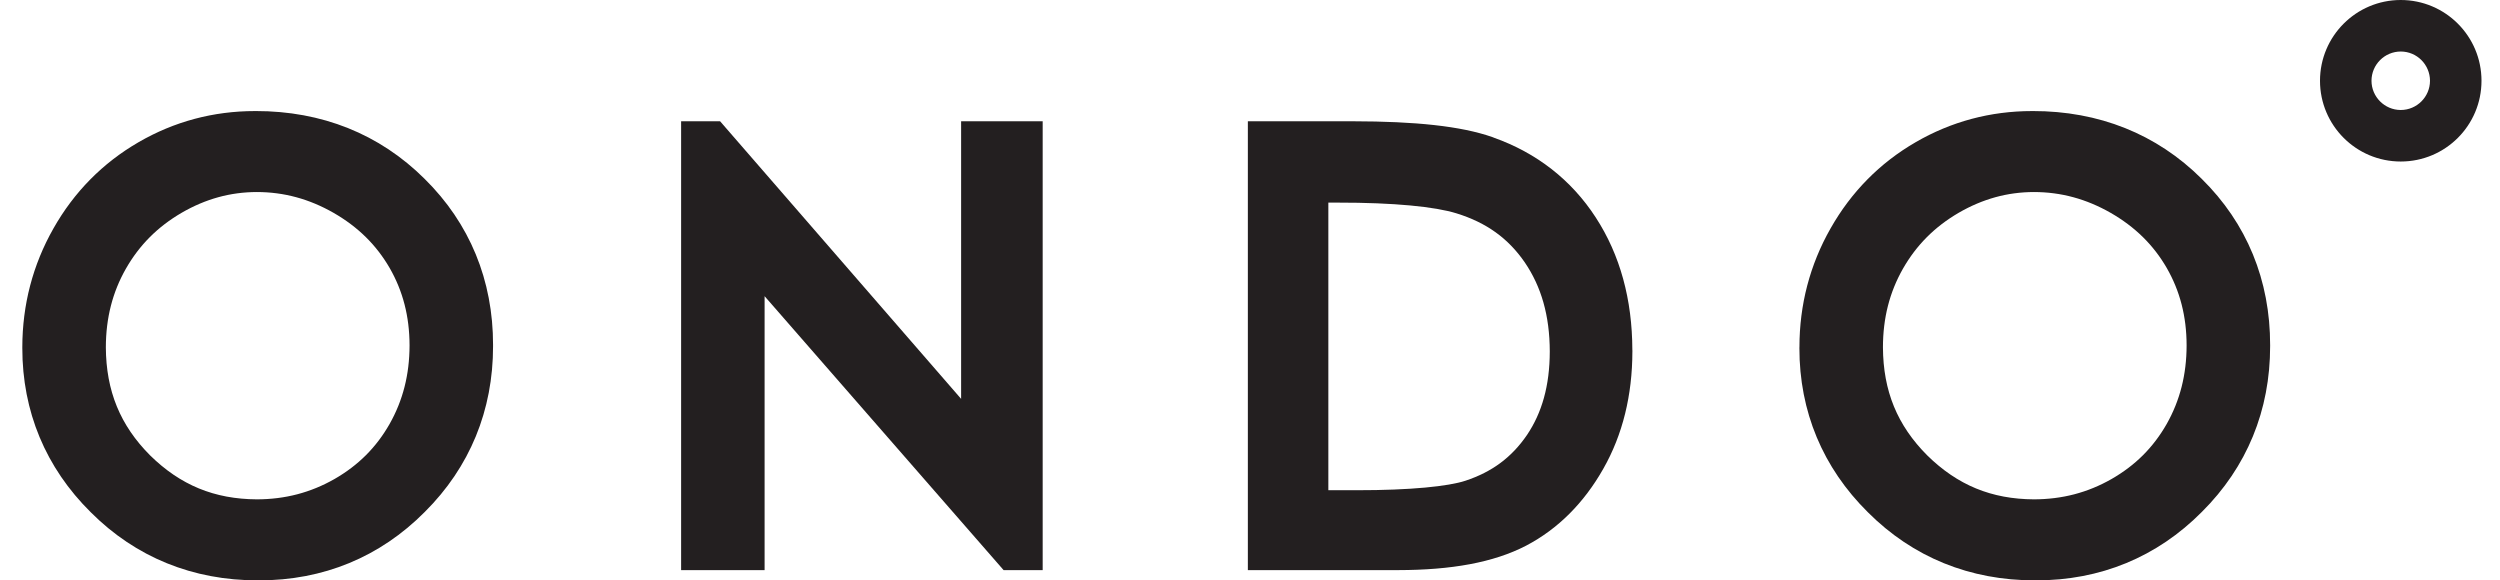
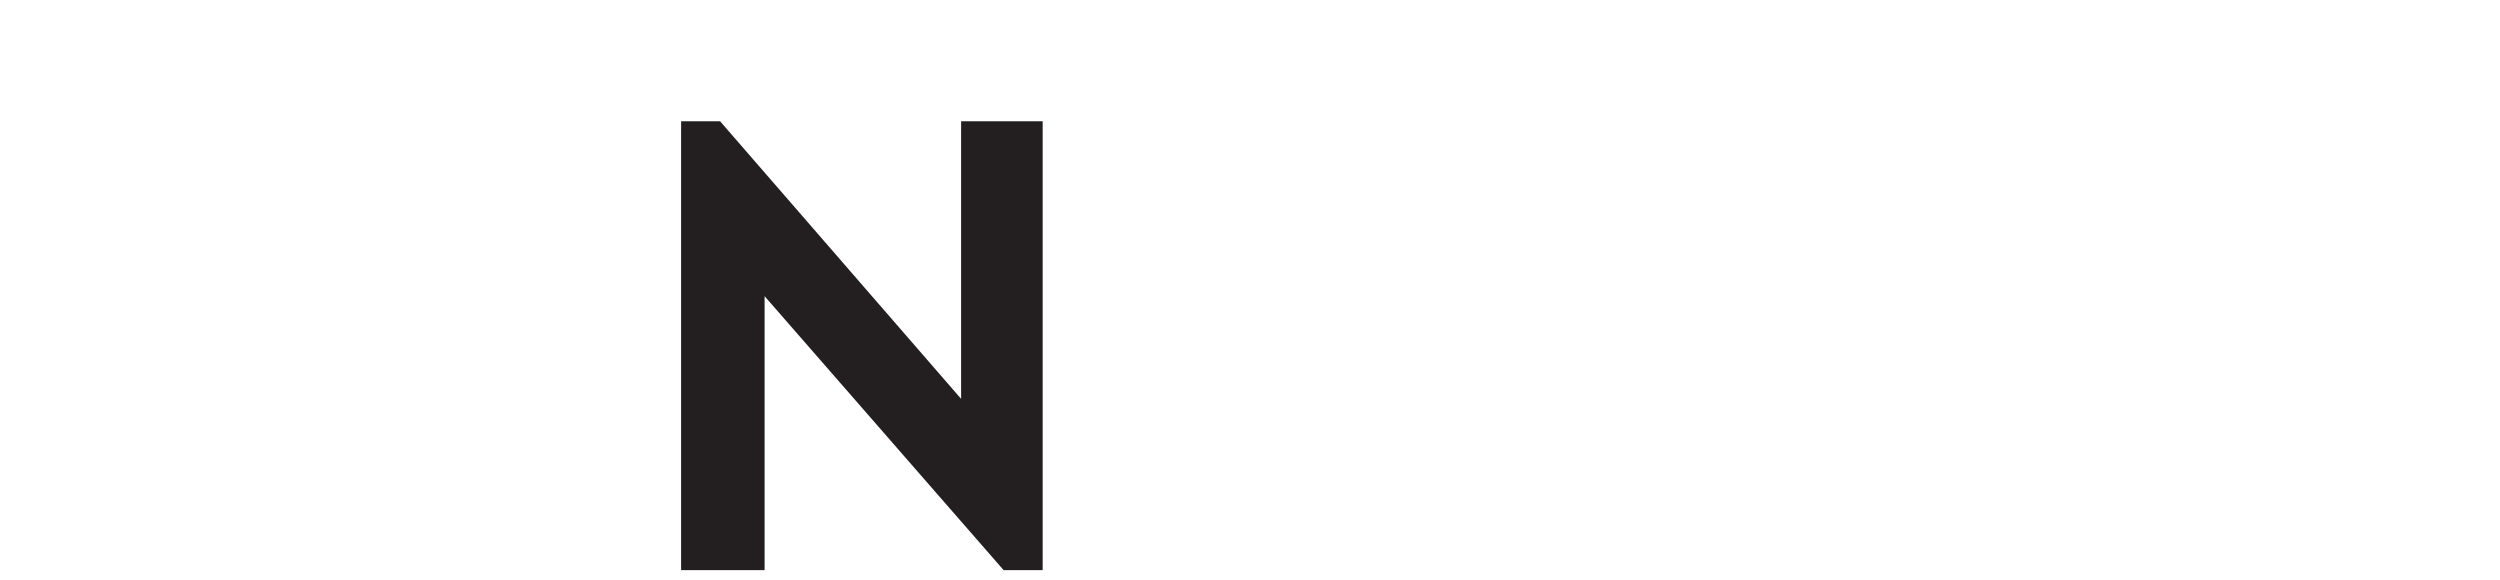
<svg xmlns="http://www.w3.org/2000/svg" width="112" height="26" viewBox="0 0 112 26" fill="none">
-   <path d="M17.455 18.992C16.856 20.044 16.051 20.849 14.982 21.462C13.91 22.071 12.775 22.368 11.509 22.371C9.603 22.361 8.081 21.734 6.723 20.399C5.386 19.056 4.753 17.519 4.742 15.561C4.745 14.238 5.043 13.086 5.641 12.036C6.244 10.982 7.056 10.164 8.135 9.534C9.216 8.908 10.319 8.606 11.509 8.603C12.725 8.606 13.85 8.91 14.949 9.538C16.045 10.17 16.862 10.979 17.458 12.008C18.049 13.038 18.345 14.169 18.348 15.474C18.345 16.791 18.049 17.94 17.455 18.992ZM22.089 15.456C22.092 12.555 21.044 10.006 19.021 8.011C17.001 6.001 14.413 4.972 11.453 4.975H11.421V4.976C9.559 4.976 7.803 5.445 6.207 6.371C4.603 7.299 3.317 8.603 2.394 10.235C1.469 11.863 1.002 13.655 1 15.553V15.588C0.997 18.432 2.046 20.952 4.068 22.951C6.081 24.966 8.644 26.004 11.554 26H11.595C14.478 26.004 17.023 24.958 19.031 22.934C21.047 20.927 22.092 18.385 22.089 15.505V15.497H22.087L22.089 15.482L22.089 15.456Z" fill="#231F20" />
  <path d="M46.312 5.434H43.058V17.869L32.261 5.434H30.514V25.542H34.254V13.269L44.962 25.542H46.712V5.434H46.312Z" fill="#231F20" />
-   <path d="M97.069 18.992C96.469 20.044 95.664 20.849 94.594 21.462C93.524 22.071 92.388 22.368 91.121 22.371C89.217 22.361 87.697 21.735 86.338 20.399C84.999 19.056 84.366 17.519 84.356 15.561C84.357 14.238 84.656 13.086 85.253 12.036C85.856 10.982 86.669 10.164 87.747 9.534C88.83 8.908 89.932 8.606 91.122 8.603C92.338 8.606 93.463 8.91 94.562 9.538C95.658 10.17 96.477 10.979 97.072 12.008C97.662 13.038 97.958 14.169 97.96 15.474C97.958 16.791 97.662 17.94 97.069 18.992ZM101.702 15.461C101.705 12.556 100.661 10.006 98.634 8.009C96.616 6.001 94.026 4.972 91.066 4.975H91.034V4.976C89.174 4.976 87.416 5.445 85.821 6.371C84.216 7.299 82.932 8.603 82.008 10.235C81.082 11.863 80.615 13.655 80.615 15.553H80.613V15.562H80.615L80.613 15.588C80.61 18.432 81.661 20.952 83.683 22.951C85.696 24.966 88.256 26.004 91.169 26H91.21C94.091 26.004 96.635 24.958 98.643 22.934C100.662 20.926 101.705 18.383 101.702 15.502L101.702 15.461Z" fill="#231F20" />
-   <path d="M107.553 4.928C106.831 4.926 106.245 4.34 106.243 3.618C106.245 2.895 106.831 2.309 107.555 2.308C108.277 2.309 108.862 2.895 108.864 3.619C108.862 4.34 108.277 4.926 107.553 4.928ZM107.553 0C105.555 0.002 103.937 1.62 103.936 3.619C103.937 5.617 105.555 7.236 107.553 7.236C109.553 7.236 111.171 5.617 111.171 3.619C111.171 1.62 109.553 0.002 107.553 0Z" fill="#231F20" />
-   <path d="M68.409 19.487C67.728 20.483 66.852 21.14 65.653 21.536C64.897 21.787 63.201 21.965 60.776 21.962H59.51V9.077H59.914C62.466 9.074 64.294 9.261 65.247 9.557C66.595 9.973 67.572 10.681 68.312 11.758C69.047 12.839 69.427 14.134 69.43 15.749C69.427 17.284 69.076 18.498 68.409 19.487ZM73.129 15.667C73.123 13.426 72.584 11.422 71.488 9.74C70.397 8.058 68.838 6.847 66.916 6.165L66.914 6.163C66.906 6.162 66.9 6.157 66.893 6.154C66.89 6.153 66.887 6.153 66.885 6.151C66.879 6.15 66.875 6.147 66.868 6.145C66.868 6.144 66.868 6.144 66.868 6.144H66.867C65.44 5.644 63.398 5.438 60.617 5.433H55.904V25.541H62.639C65.001 25.538 66.906 25.207 68.373 24.444C69.806 23.694 70.966 22.522 71.827 21.002C72.7 19.469 73.128 17.697 73.131 15.749L73.132 15.748V15.74C73.132 15.736 73.132 15.729 73.132 15.723V15.717L73.129 15.667Z" fill="#231F20" />
</svg>